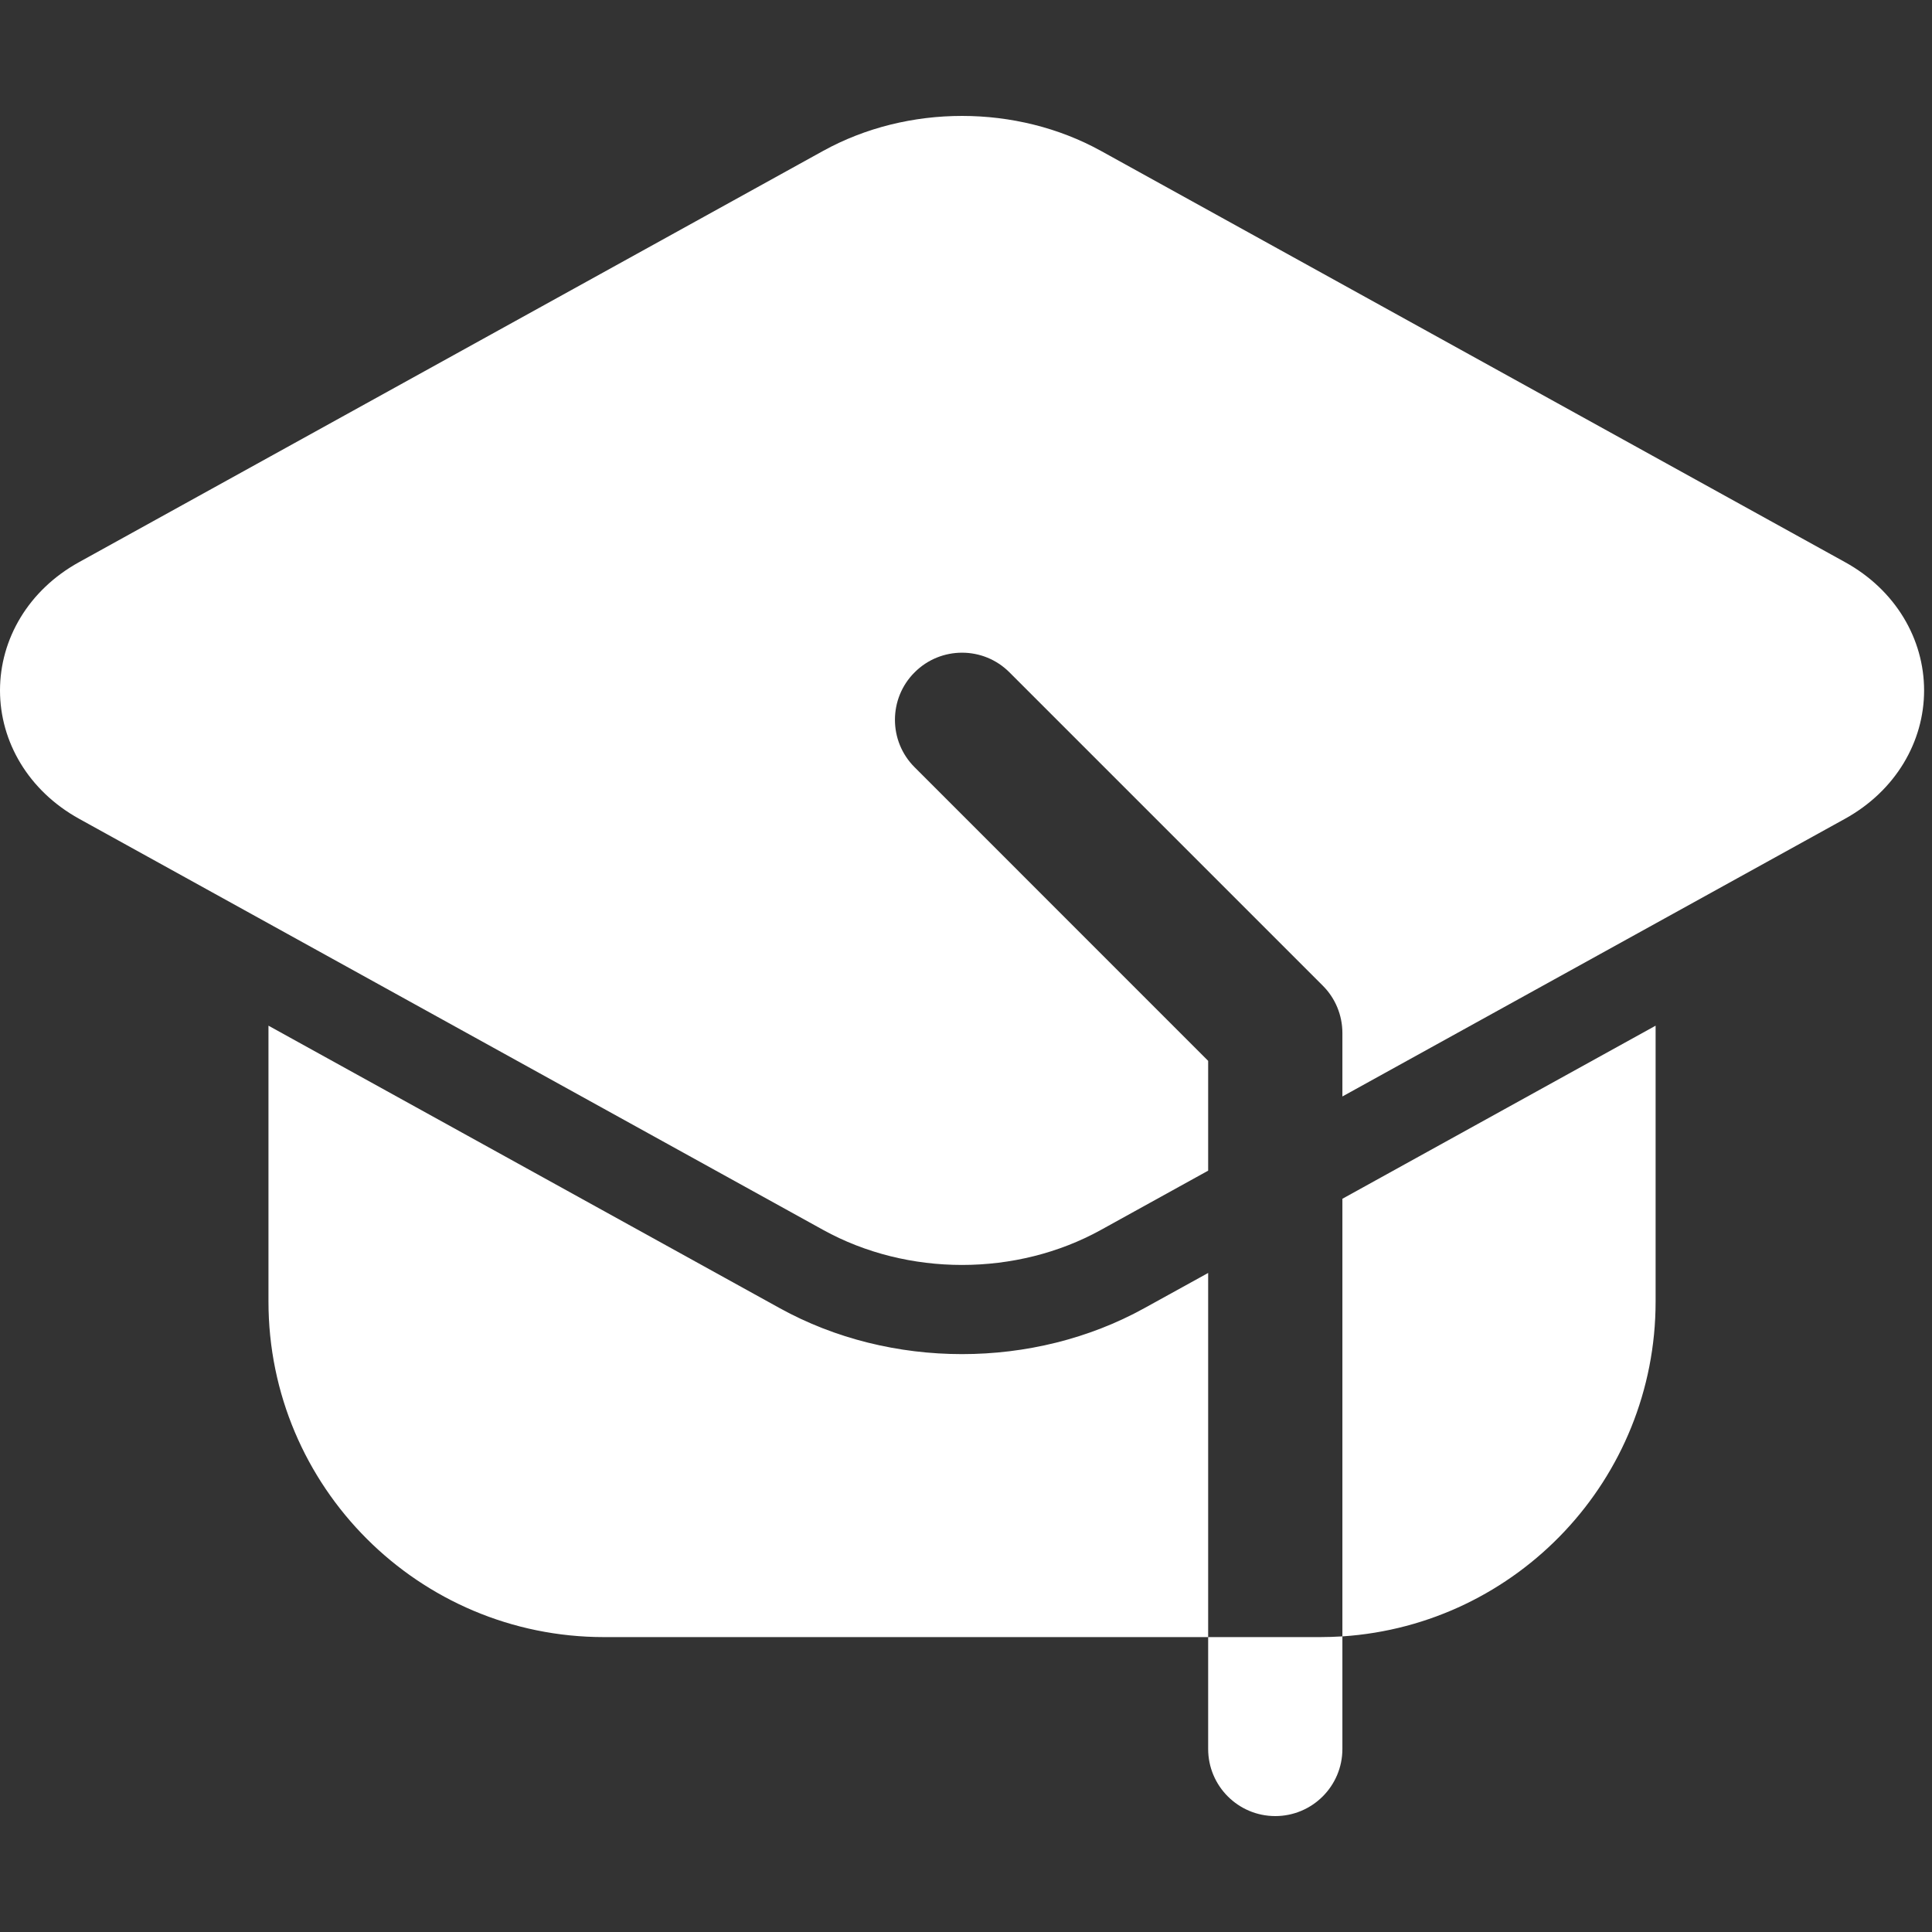
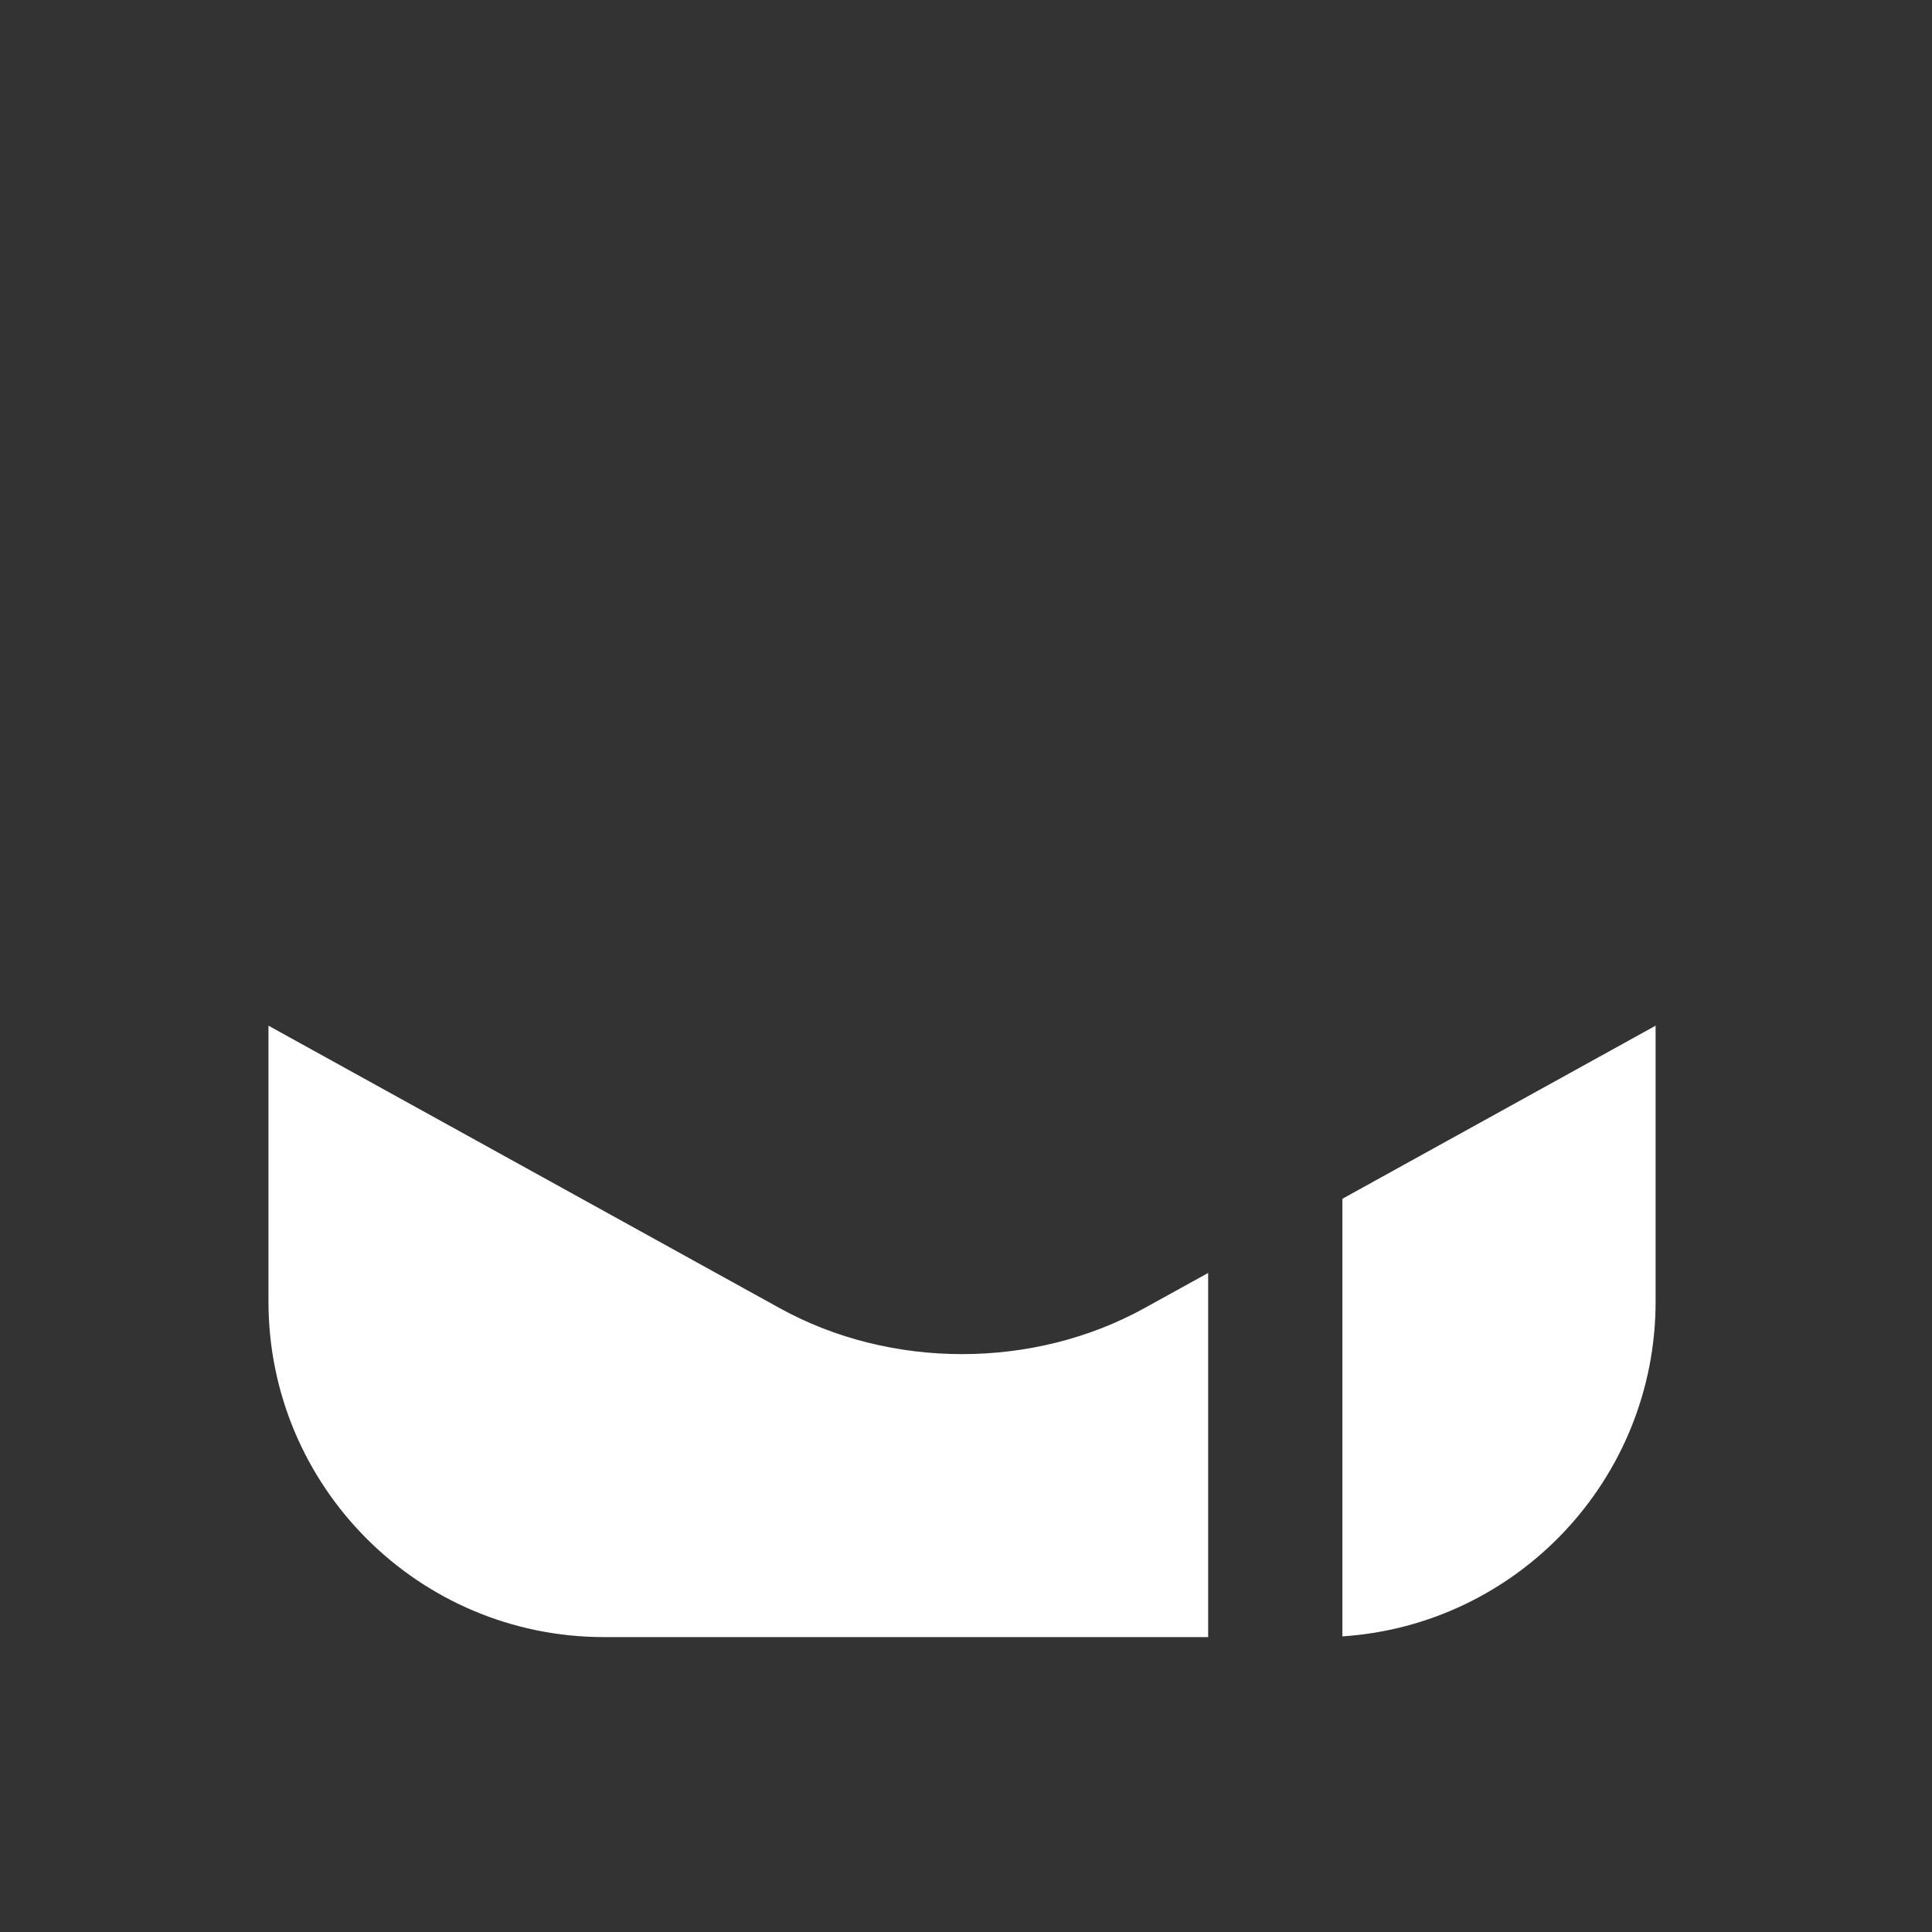
<svg xmlns="http://www.w3.org/2000/svg" width="100" height="100" viewBox="0 0 100 100" fill="none">
  <rect x="0" y="0" width="100" height="100" fill="#333333" stroke="none" />
-   <path fill-rule="evenodd" clip-rule="evenodd" d="M69.482 84.699V90.526C69.482 92.444 67.925 94 66.008 94C64.09 94 62.534 92.444 62.534 90.526V84.736H68.324C68.713 84.736 69.097 84.722 69.482 84.699Z" fill="white" />
  <path fill-rule="evenodd" clip-rule="evenodd" d="M62.534 84.736H31.267C21.674 84.736 13.896 76.958 13.896 67.365V53.089L40.364 67.713C46.099 70.881 53.492 70.881 59.226 67.713L62.534 65.888V84.736ZM69.482 62.048L85.694 53.089V67.365C85.694 76.569 78.538 84.101 69.482 84.699V62.048Z" fill="white" />
-   <path fill-rule="evenodd" clip-rule="evenodd" d="M62.534 60.593L56.984 63.66C52.612 66.078 46.979 66.078 42.606 63.66L4.095 42.38C1.473 40.93 0 38.391 0 35.737C0 33.078 1.473 30.54 4.095 29.095L42.606 7.81C46.979 5.397 52.612 5.397 56.984 7.81L95.496 29.095C98.118 30.54 99.591 33.078 99.591 35.737C99.591 38.391 98.118 40.93 95.496 42.38L69.482 56.753V53.469C69.482 52.547 69.116 51.662 68.463 51.014L52.25 34.801C50.898 33.444 48.693 33.444 47.34 34.801C45.983 36.154 45.983 38.359 47.34 39.712L62.534 54.91V60.593Z" fill="white" />
</svg>